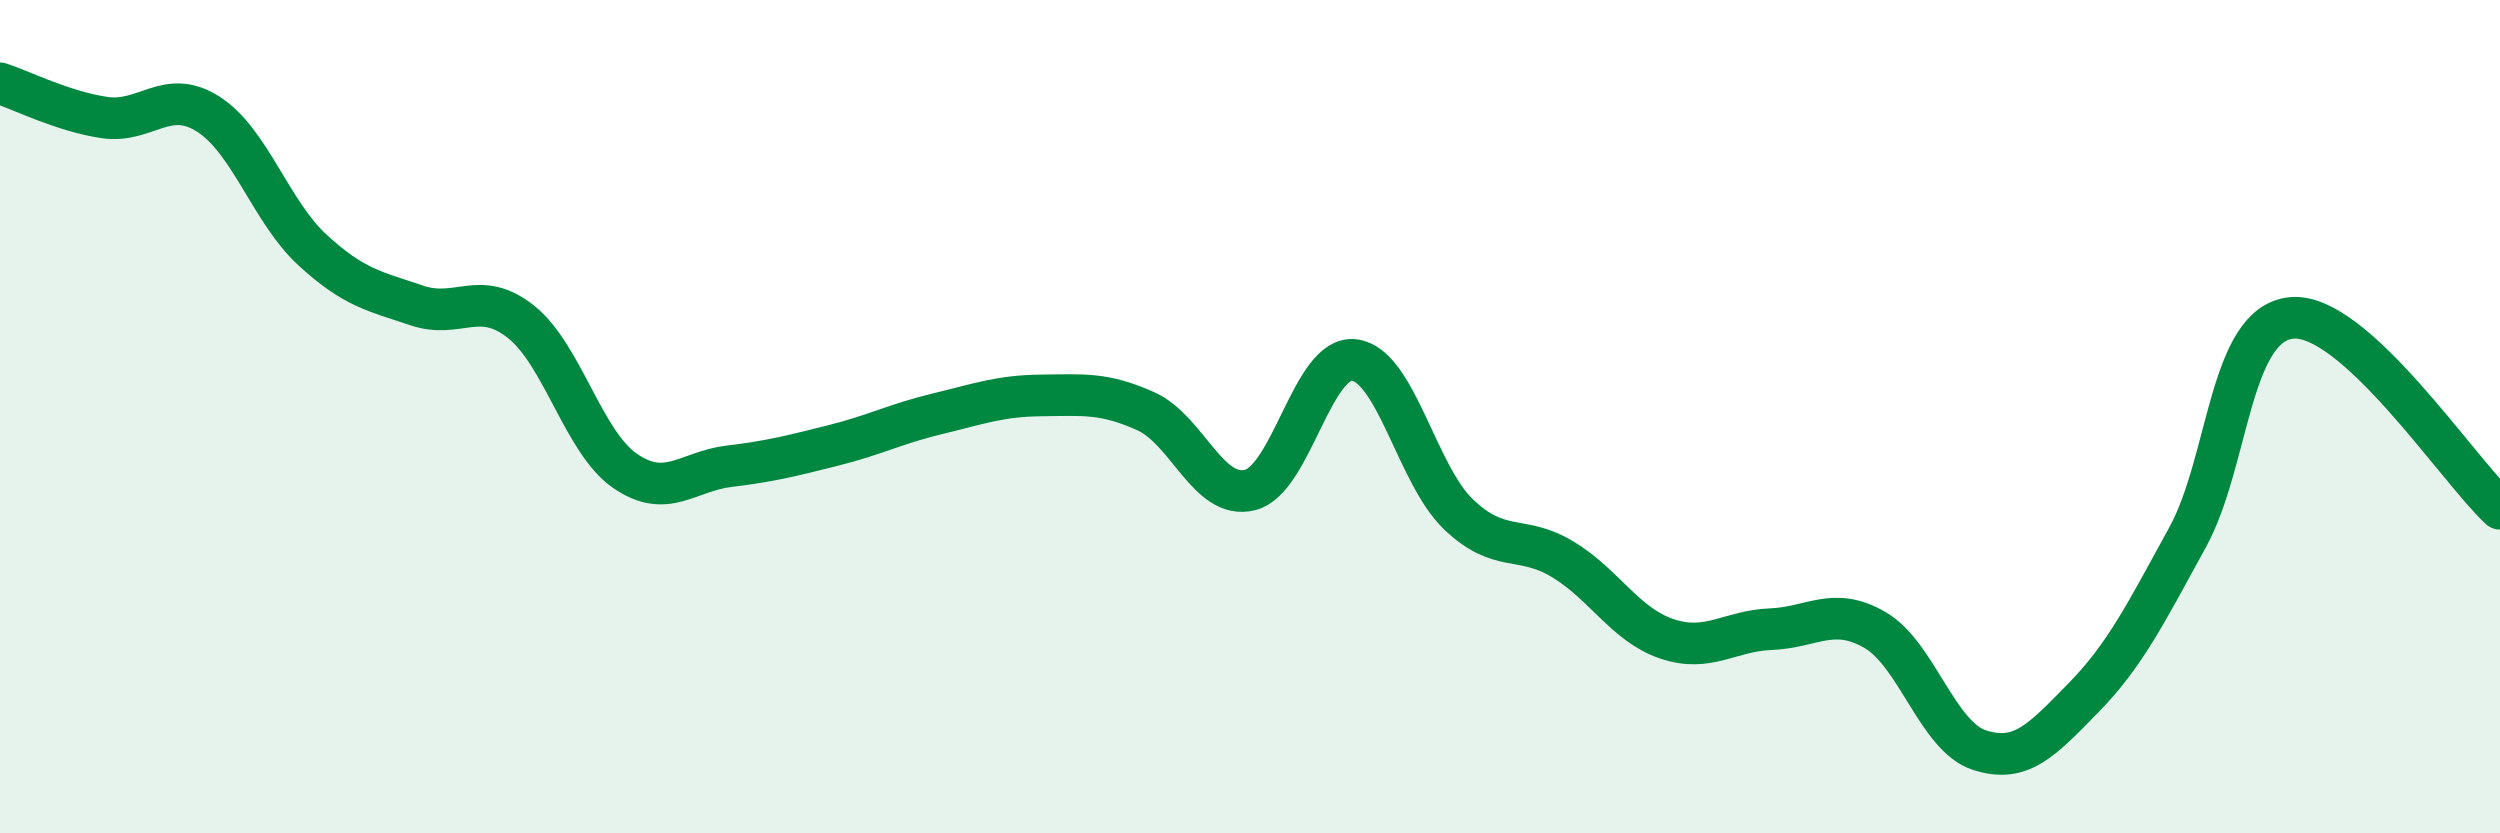
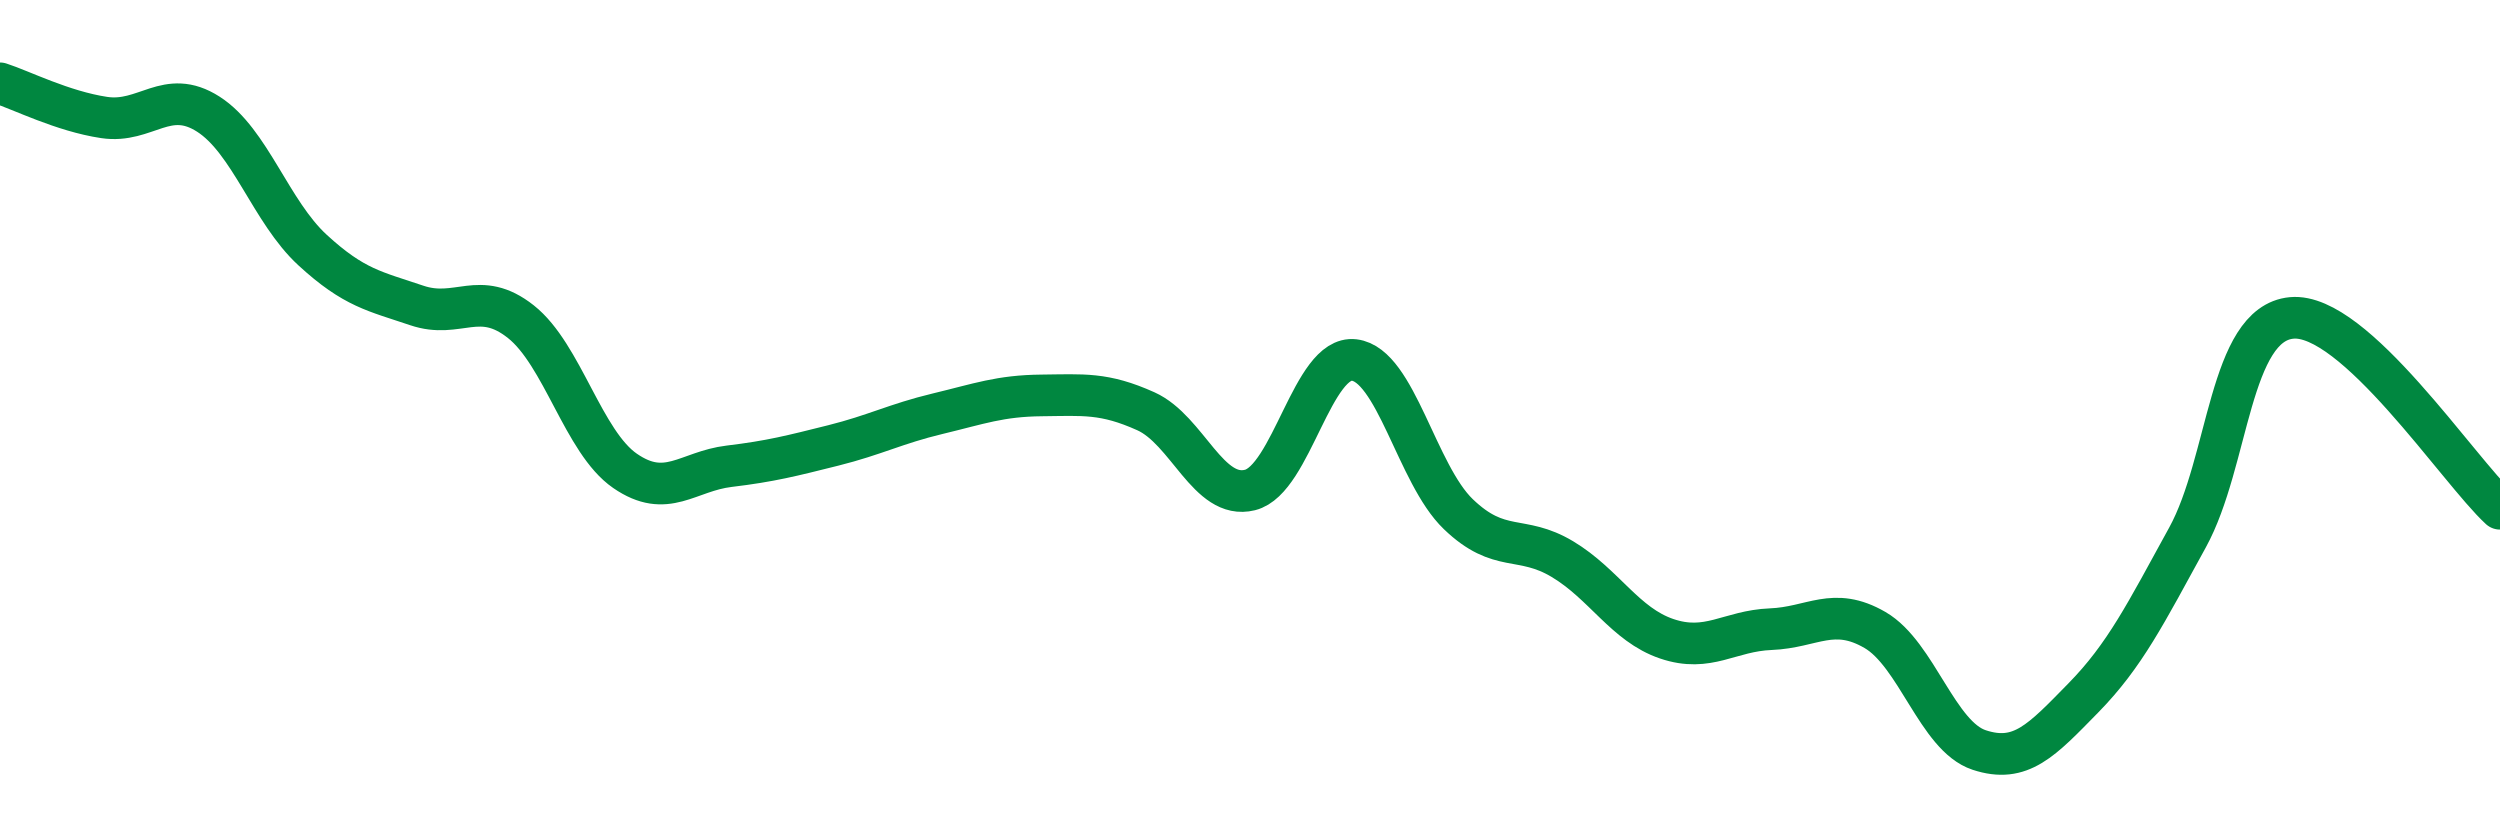
<svg xmlns="http://www.w3.org/2000/svg" width="60" height="20" viewBox="0 0 60 20">
-   <path d="M 0,2 C 0.5,2.16 1.5,2.67 2.5,2.82 C 3.5,2.97 4,2.1 5,2.74 C 6,3.38 6.5,5.08 7.5,6 C 8.5,6.92 9,6.99 10,7.33 C 11,7.67 11.5,6.93 12.5,7.72 C 13.5,8.51 14,10.61 15,11.3 C 16,11.99 16.5,11.31 17.5,11.19 C 18.5,11.07 19,10.94 20,10.69 C 21,10.44 21.5,10.17 22.5,9.93 C 23.5,9.69 24,9.5 25,9.49 C 26,9.48 26.5,9.42 27.5,9.87 C 28.5,10.32 29,12.01 30,11.76 C 31,11.51 31.5,8.52 32.5,8.64 C 33.5,8.76 34,11.38 35,12.34 C 36,13.3 36.5,12.82 37.5,13.42 C 38.5,14.02 39,14.99 40,15.33 C 41,15.67 41.5,15.14 42.5,15.1 C 43.5,15.06 44,14.54 45,15.12 C 46,15.7 46.5,17.67 47.5,18 C 48.5,18.33 49,17.77 50,16.75 C 51,15.73 51.5,14.72 52.5,12.9 C 53.5,11.08 53.5,7.77 55,7.63 C 56.5,7.49 59,11.29 60,12.21L60 20L0 20Z" fill="#008740" opacity="0.1" stroke-linecap="round" stroke-linejoin="round" />
  <path d="M 0,2 C 0.5,2.16 1.5,2.67 2.5,2.82 C 3.5,2.97 4,2.1 5,2.74 C 6,3.38 6.5,5.08 7.5,6 C 8.5,6.92 9,6.99 10,7.33 C 11,7.67 11.5,6.93 12.5,7.72 C 13.5,8.51 14,10.61 15,11.3 C 16,11.99 16.5,11.31 17.5,11.19 C 18.5,11.07 19,10.94 20,10.69 C 21,10.44 21.5,10.17 22.5,9.93 C 23.5,9.69 24,9.5 25,9.49 C 26,9.48 26.5,9.42 27.5,9.87 C 28.5,10.32 29,12.01 30,11.76 C 31,11.51 31.5,8.52 32.5,8.64 C 33.5,8.76 34,11.38 35,12.34 C 36,13.3 36.5,12.82 37.5,13.42 C 38.5,14.02 39,14.99 40,15.33 C 41,15.67 41.5,15.14 42.5,15.1 C 43.5,15.06 44,14.54 45,15.12 C 46,15.7 46.5,17.67 47.5,18 C 48.5,18.33 49,17.77 50,16.75 C 51,15.73 51.5,14.72 52.5,12.9 C 53.5,11.08 53.5,7.77 55,7.63 C 56.5,7.49 59,11.29 60,12.21" stroke="#008740" stroke-width="1" fill="none" stroke-linecap="round" stroke-linejoin="round" />
</svg>